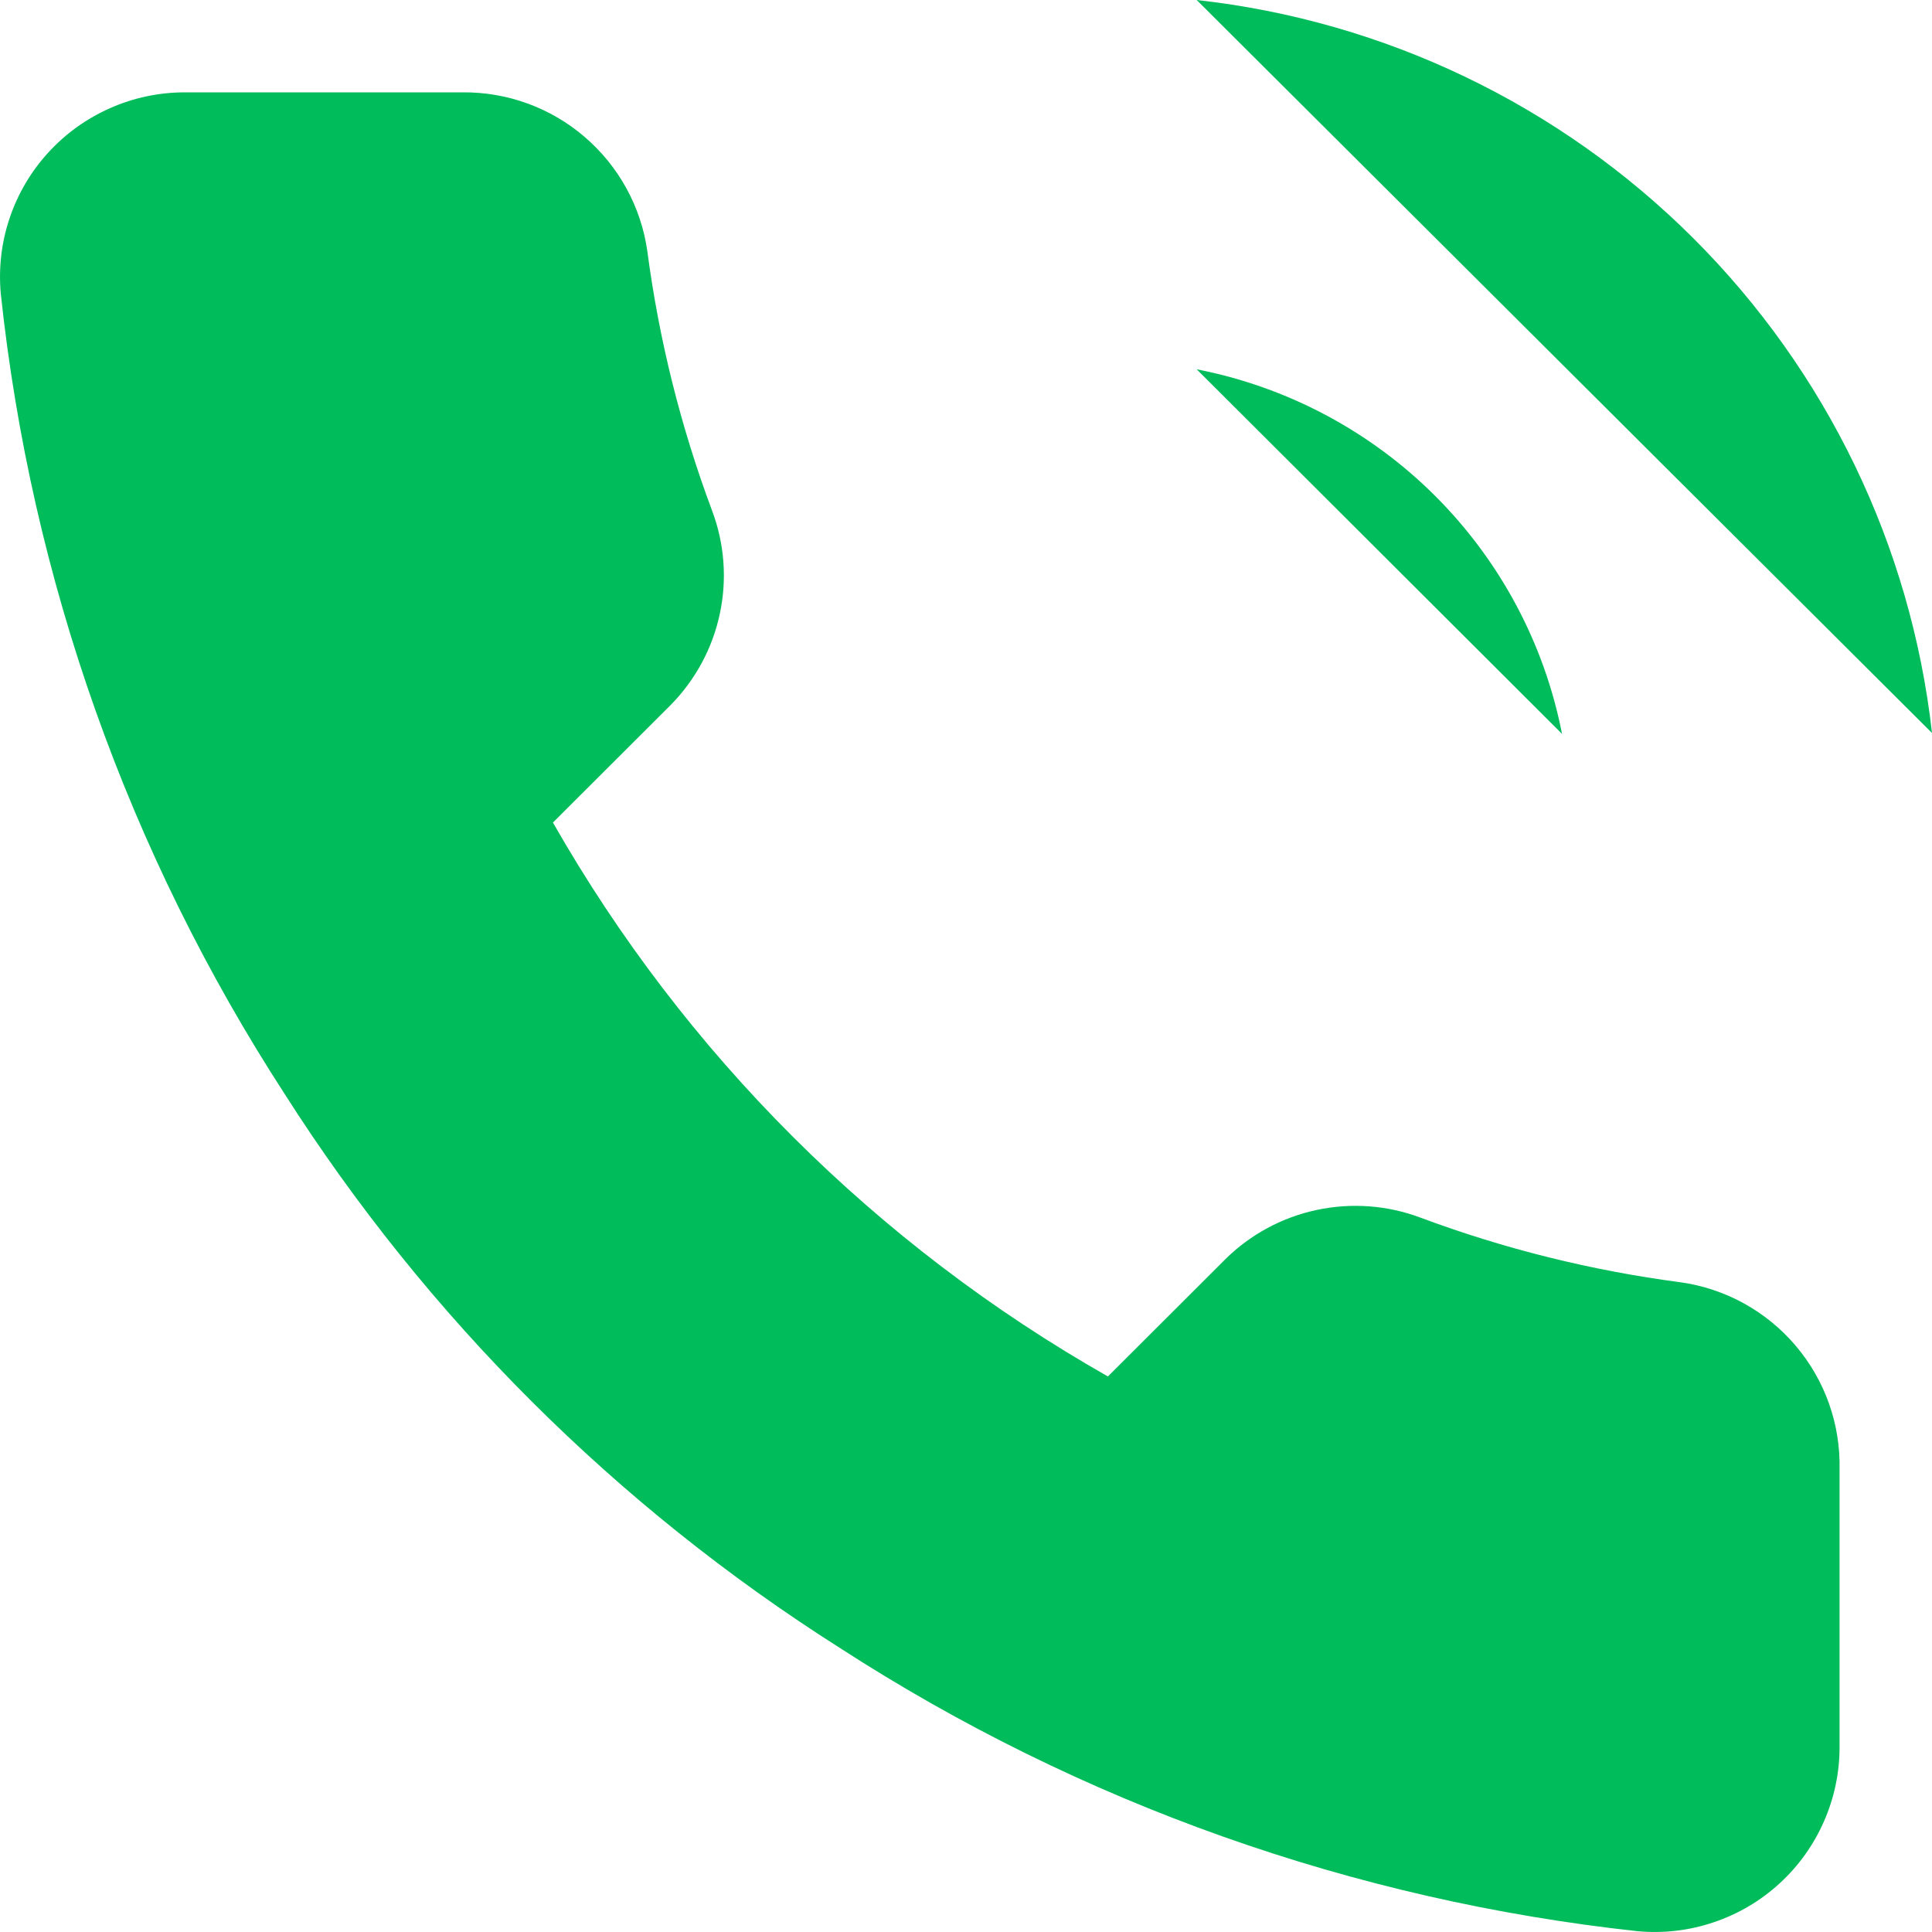
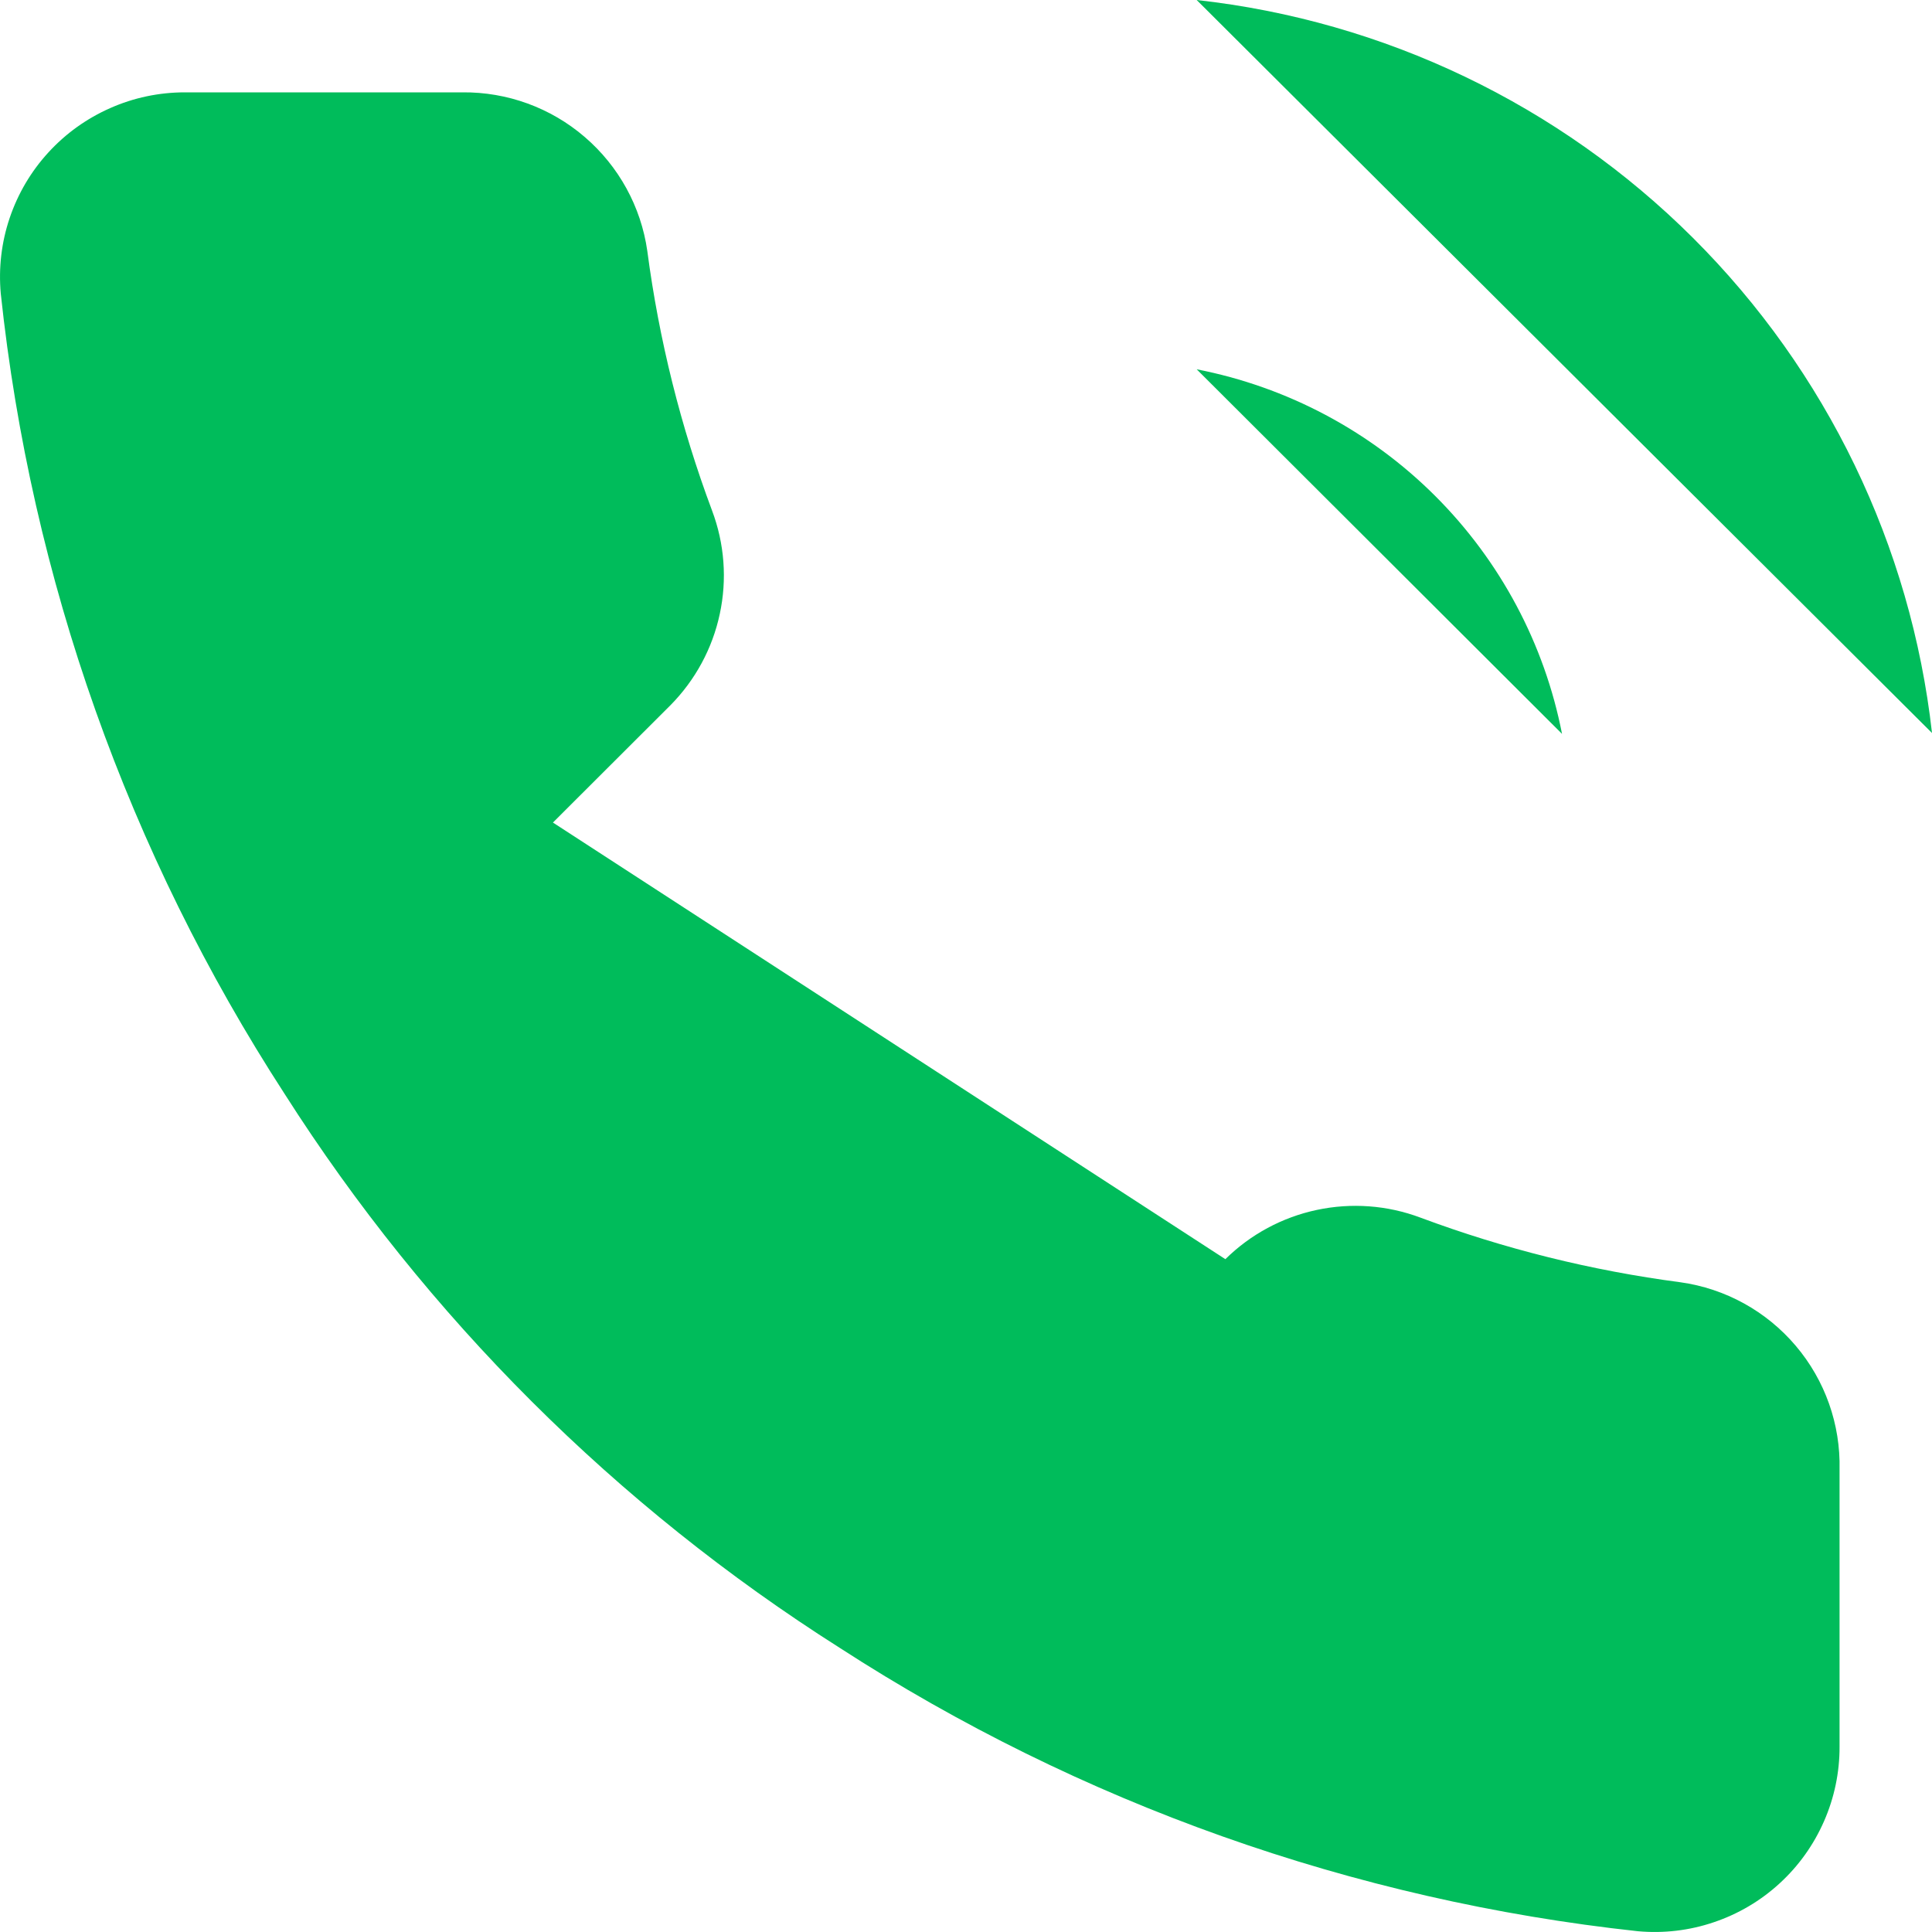
<svg xmlns="http://www.w3.org/2000/svg" width="20" height="20" viewBox="0 0 20 20" fill="none">
-   <path d="M12.388 3.823C13.323 4.005 14.183 4.461 14.857 5.134C15.53 5.806 15.988 6.664 16.17 7.597L12.388 3.823ZM12.388 0C14.331 0.215 16.143 1.084 17.526 2.463C18.909 3.842 19.782 5.649 20 7.588L12.388 0ZM19.043 15.214V18.081C19.044 18.347 18.989 18.61 18.882 18.854C18.775 19.098 18.619 19.317 18.422 19.497C18.226 19.677 17.994 19.814 17.741 19.899C17.488 19.985 17.221 20.016 16.955 19.992C14.009 19.673 11.179 18.668 8.692 17.058C6.379 15.591 4.417 13.633 2.947 11.325C1.329 8.831 0.322 5.993 0.008 3.039C-0.016 2.775 0.015 2.508 0.1 2.257C0.185 2.005 0.321 1.774 0.501 1.578C0.68 1.382 0.898 1.226 1.141 1.119C1.384 1.011 1.647 0.956 1.913 0.956H4.786C5.25 0.951 5.701 1.115 6.053 1.418C6.405 1.72 6.636 2.14 6.701 2.599C6.822 3.517 7.047 4.418 7.371 5.285C7.5 5.627 7.528 5.999 7.451 6.356C7.375 6.713 7.197 7.041 6.94 7.301L5.724 8.515C7.087 10.907 9.072 12.888 11.469 14.249L12.685 13.035C12.945 12.778 13.274 12.601 13.632 12.525C13.99 12.449 14.362 12.476 14.705 12.605C15.574 12.929 16.476 13.153 17.396 13.274C17.861 13.339 18.285 13.573 18.589 13.931C18.893 14.289 19.054 14.745 19.043 15.214Z" fill="#00BC5B" />
+   <path d="M12.388 3.823C13.323 4.005 14.183 4.461 14.857 5.134C15.53 5.806 15.988 6.664 16.17 7.597L12.388 3.823ZM12.388 0C14.331 0.215 16.143 1.084 17.526 2.463C18.909 3.842 19.782 5.649 20 7.588L12.388 0ZM19.043 15.214V18.081C19.044 18.347 18.989 18.61 18.882 18.854C18.775 19.098 18.619 19.317 18.422 19.497C18.226 19.677 17.994 19.814 17.741 19.899C17.488 19.985 17.221 20.016 16.955 19.992C14.009 19.673 11.179 18.668 8.692 17.058C6.379 15.591 4.417 13.633 2.947 11.325C1.329 8.831 0.322 5.993 0.008 3.039C-0.016 2.775 0.015 2.508 0.1 2.257C0.185 2.005 0.321 1.774 0.501 1.578C0.68 1.382 0.898 1.226 1.141 1.119C1.384 1.011 1.647 0.956 1.913 0.956H4.786C5.25 0.951 5.701 1.115 6.053 1.418C6.405 1.72 6.636 2.14 6.701 2.599C6.822 3.517 7.047 4.418 7.371 5.285C7.5 5.627 7.528 5.999 7.451 6.356C7.375 6.713 7.197 7.041 6.94 7.301L5.724 8.515L12.685 13.035C12.945 12.778 13.274 12.601 13.632 12.525C13.99 12.449 14.362 12.476 14.705 12.605C15.574 12.929 16.476 13.153 17.396 13.274C17.861 13.339 18.285 13.573 18.589 13.931C18.893 14.289 19.054 14.745 19.043 15.214Z" fill="#00BC5B" />
</svg>